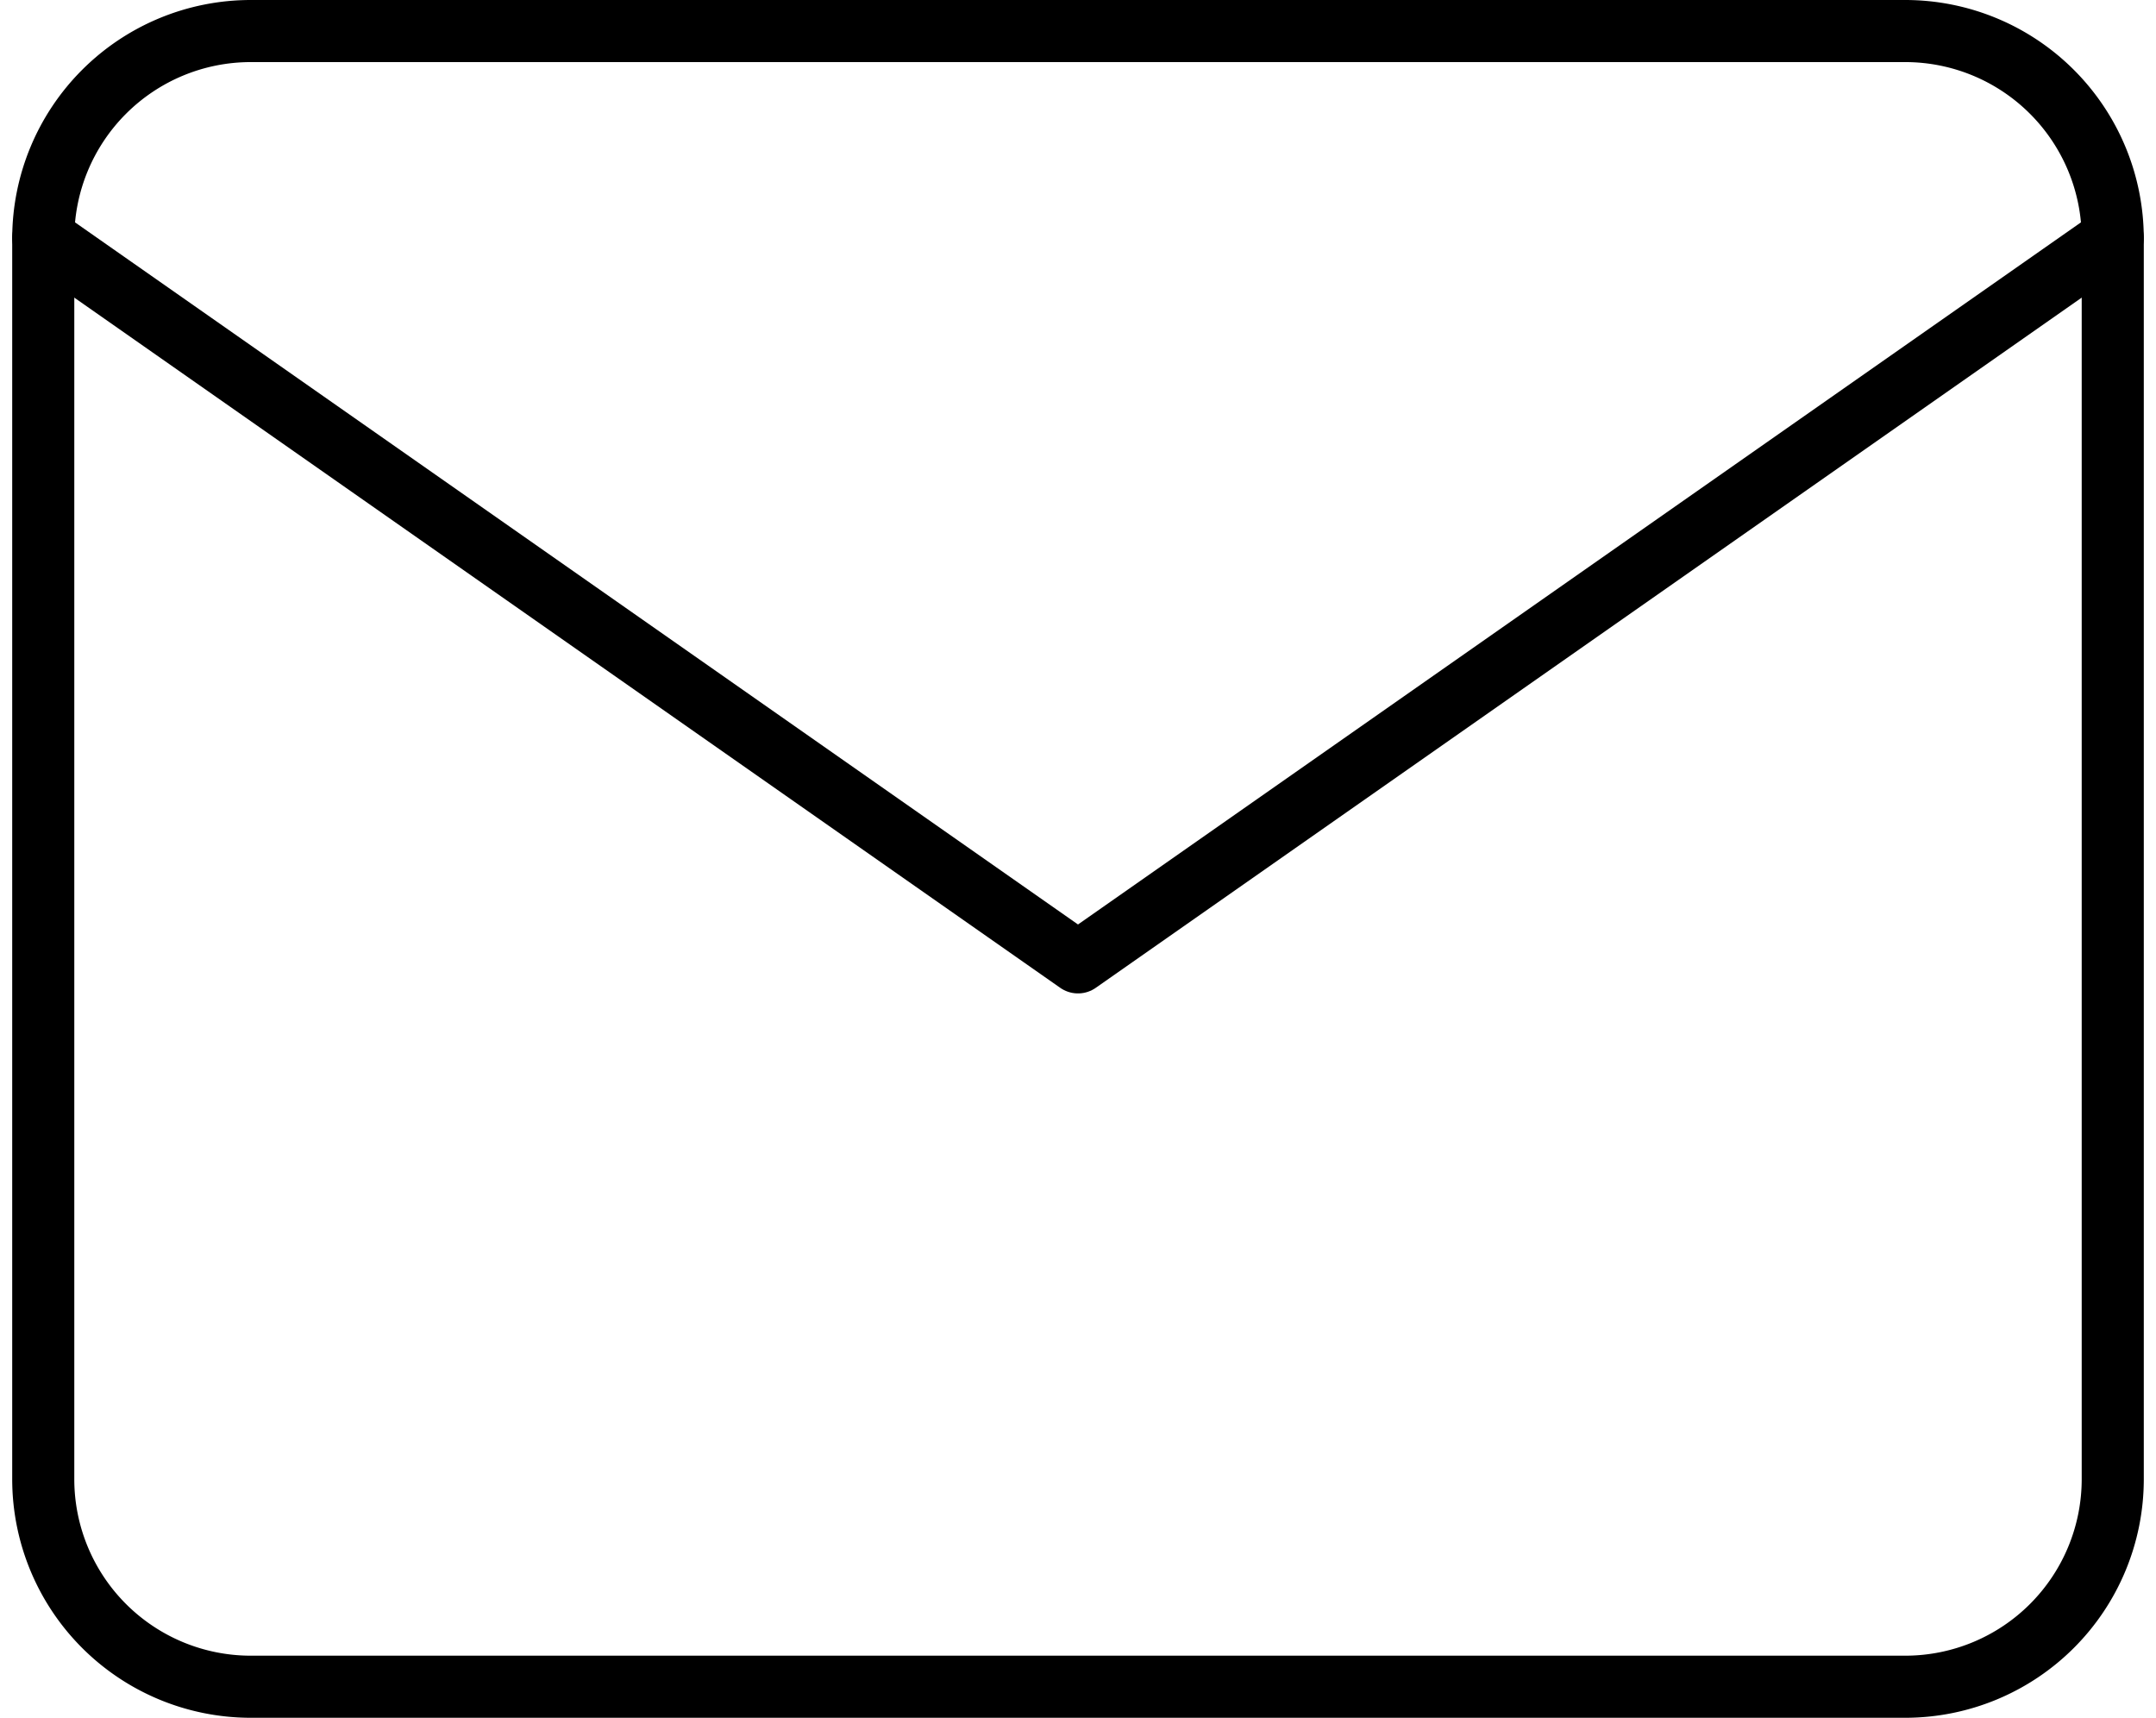
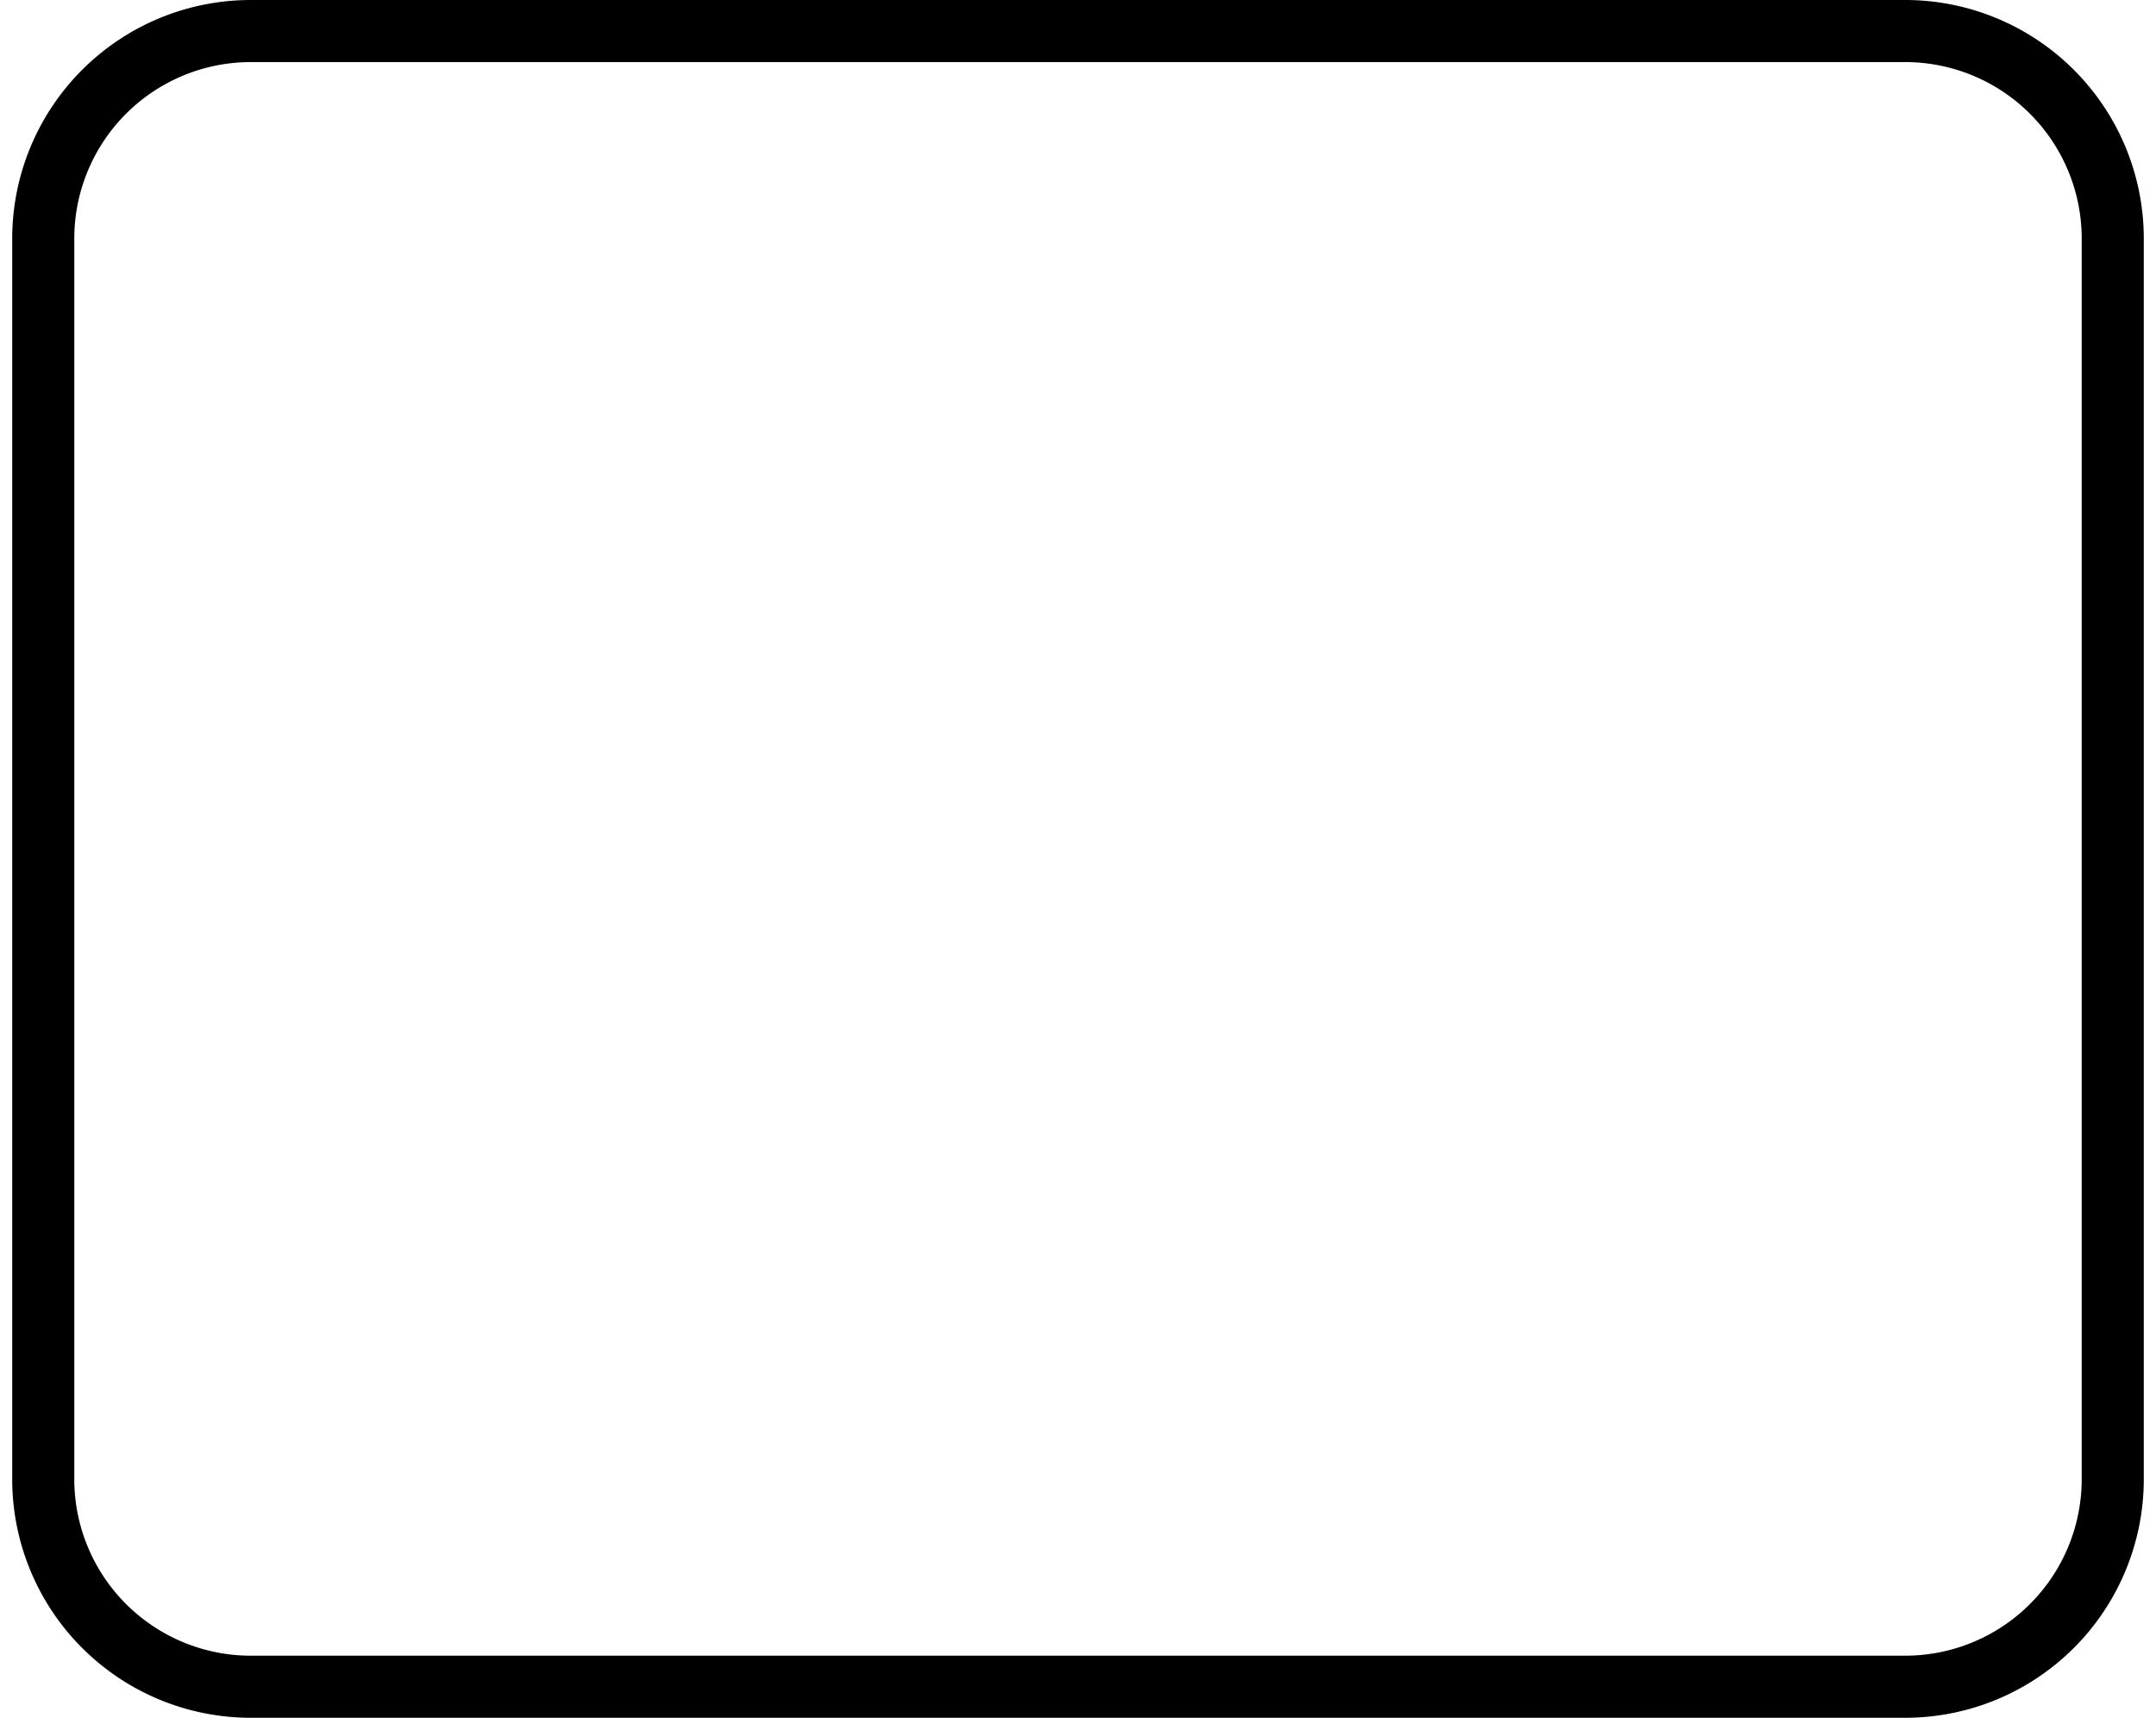
<svg xmlns="http://www.w3.org/2000/svg" width="20.836" height="16.6" viewBox="0 0 20.836 16.6">
  <g id="mail" transform="translate(-1.582 -3.7)">
    <path id="Path_365" data-name="Path 365" d="M4,4H20a2.006,2.006,0,0,1,2,2V18a2.006,2.006,0,0,1-2,2H4a2.006,2.006,0,0,1-2-2V6A2.006,2.006,0,0,1,4,4Z" fill="none" stroke="#000" stroke-linecap="round" stroke-linejoin="round" stroke-width="0.6" />
-     <path id="Path_366" data-name="Path 366" d="M22,6,12,13,2,6" fill="none" stroke="#000" stroke-linecap="round" stroke-linejoin="round" stroke-width="0.6" />
  </g>
</svg>